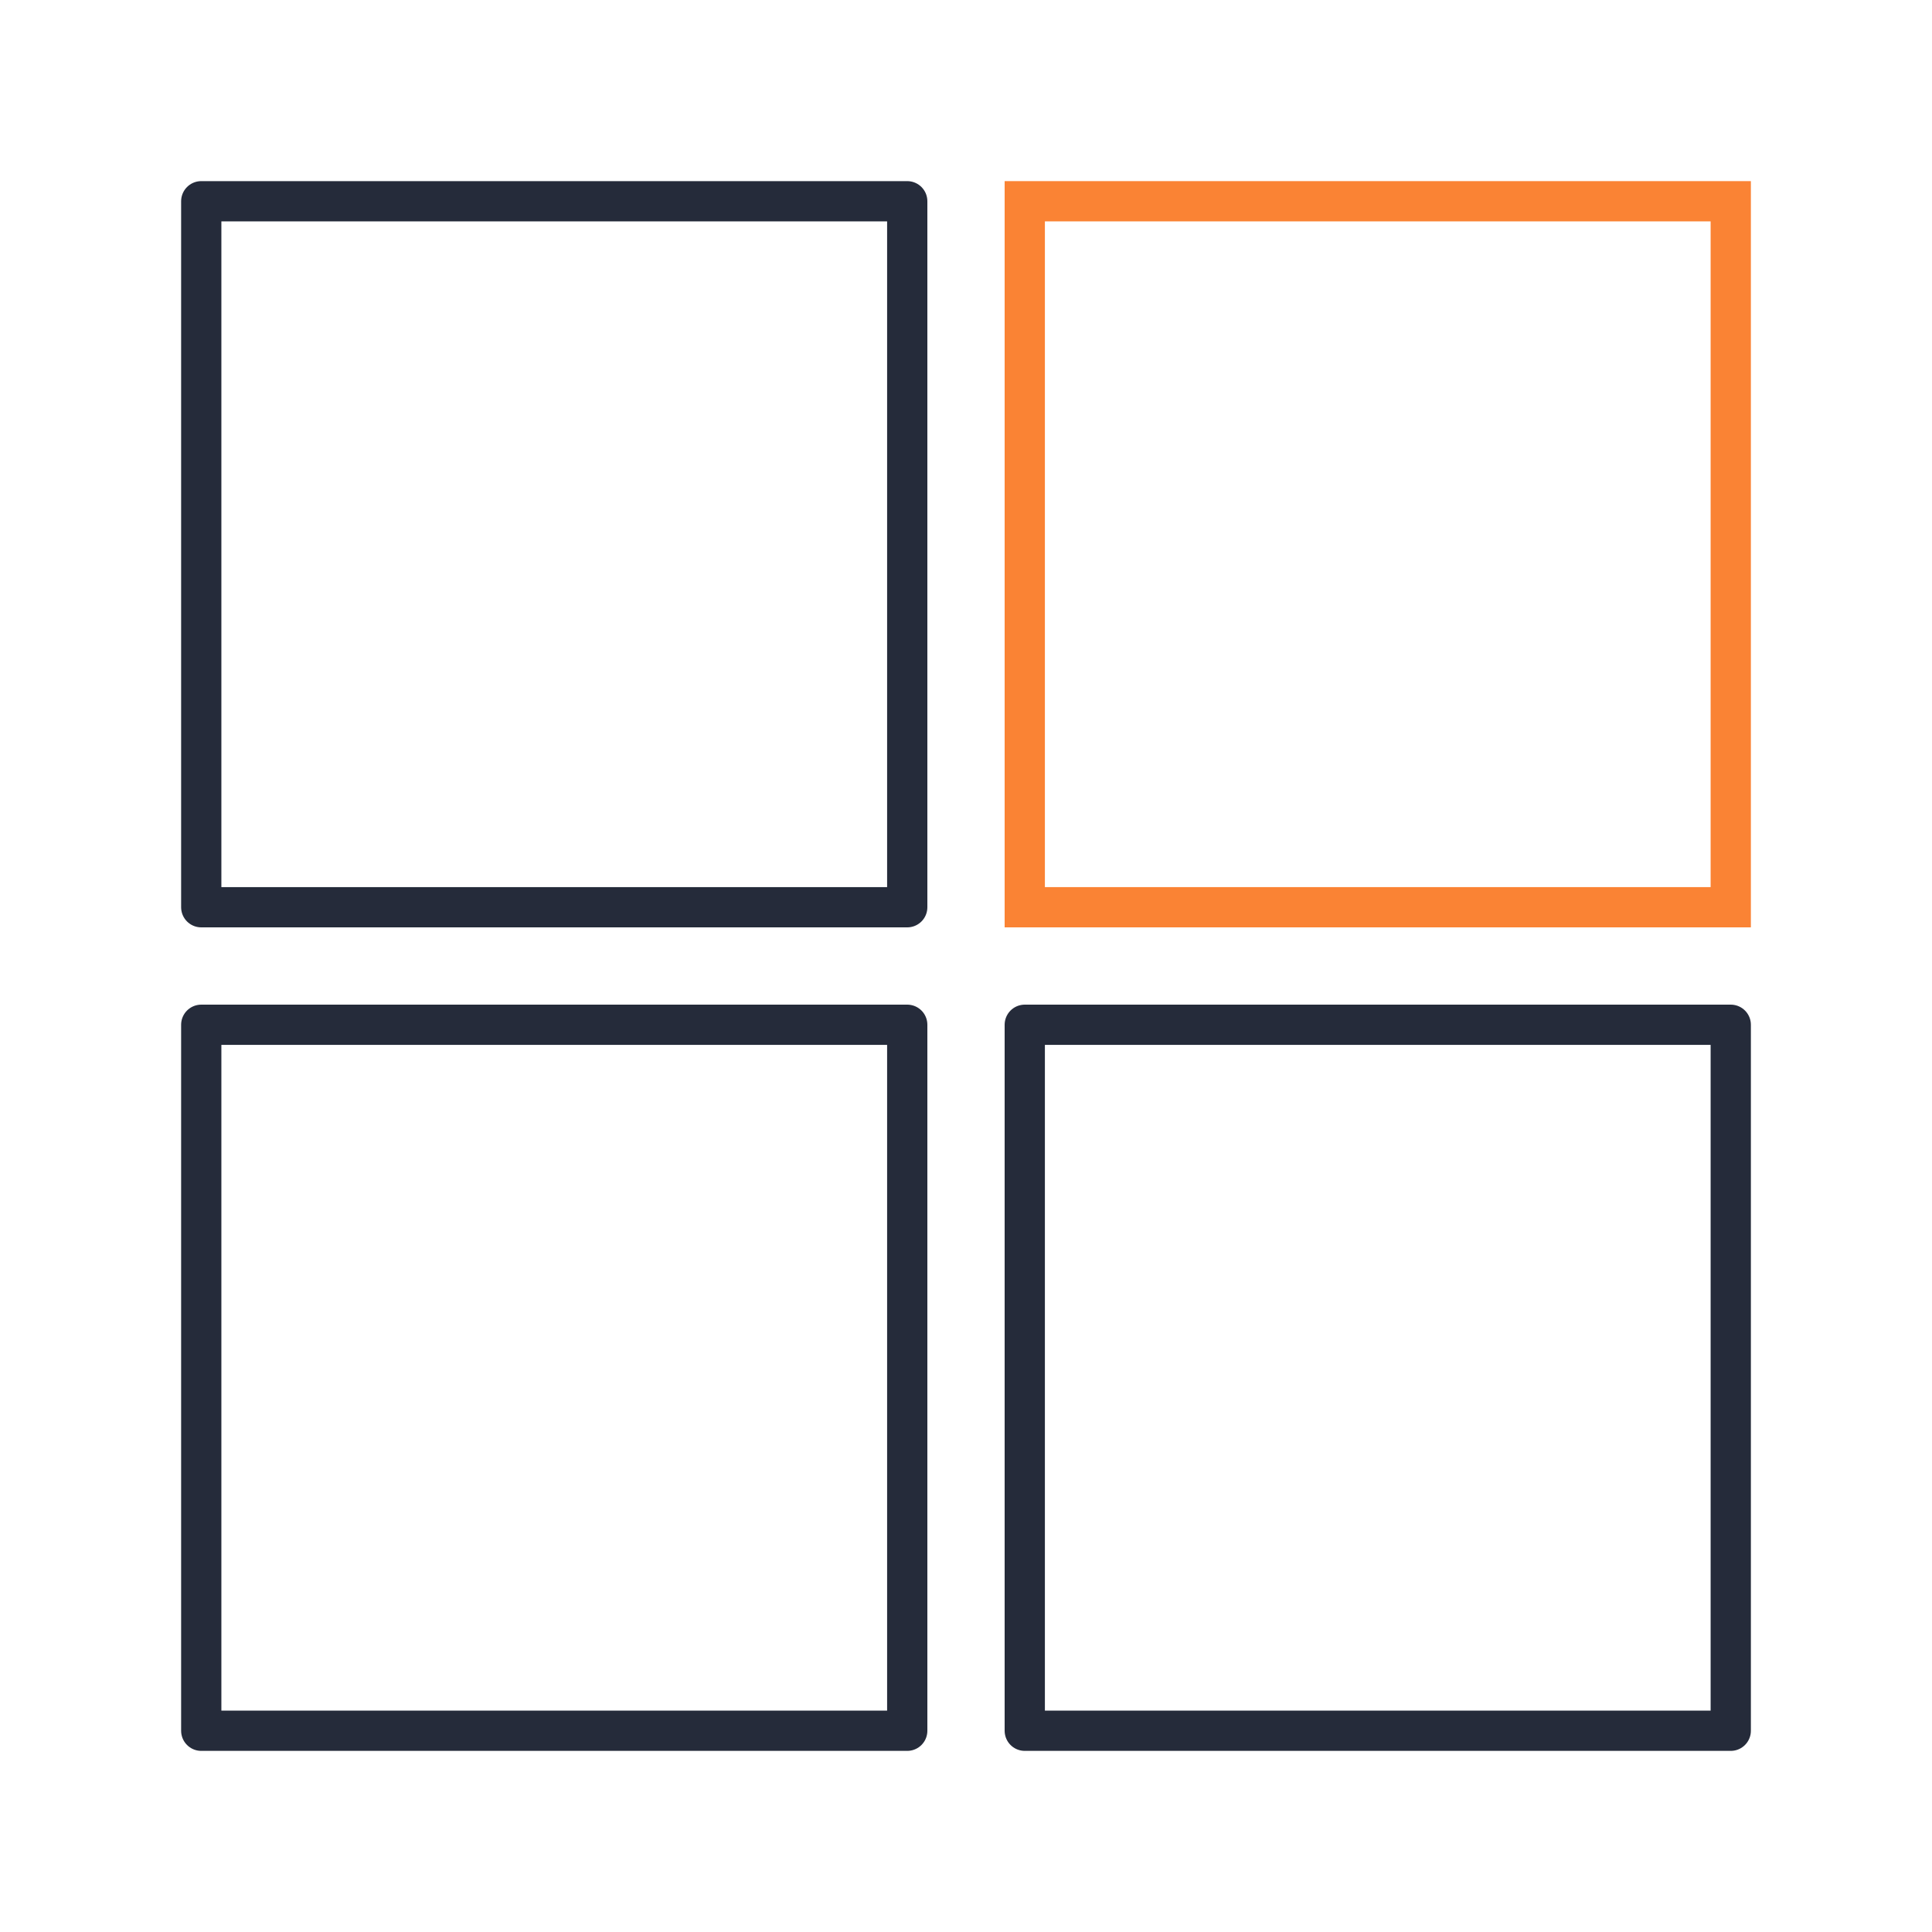
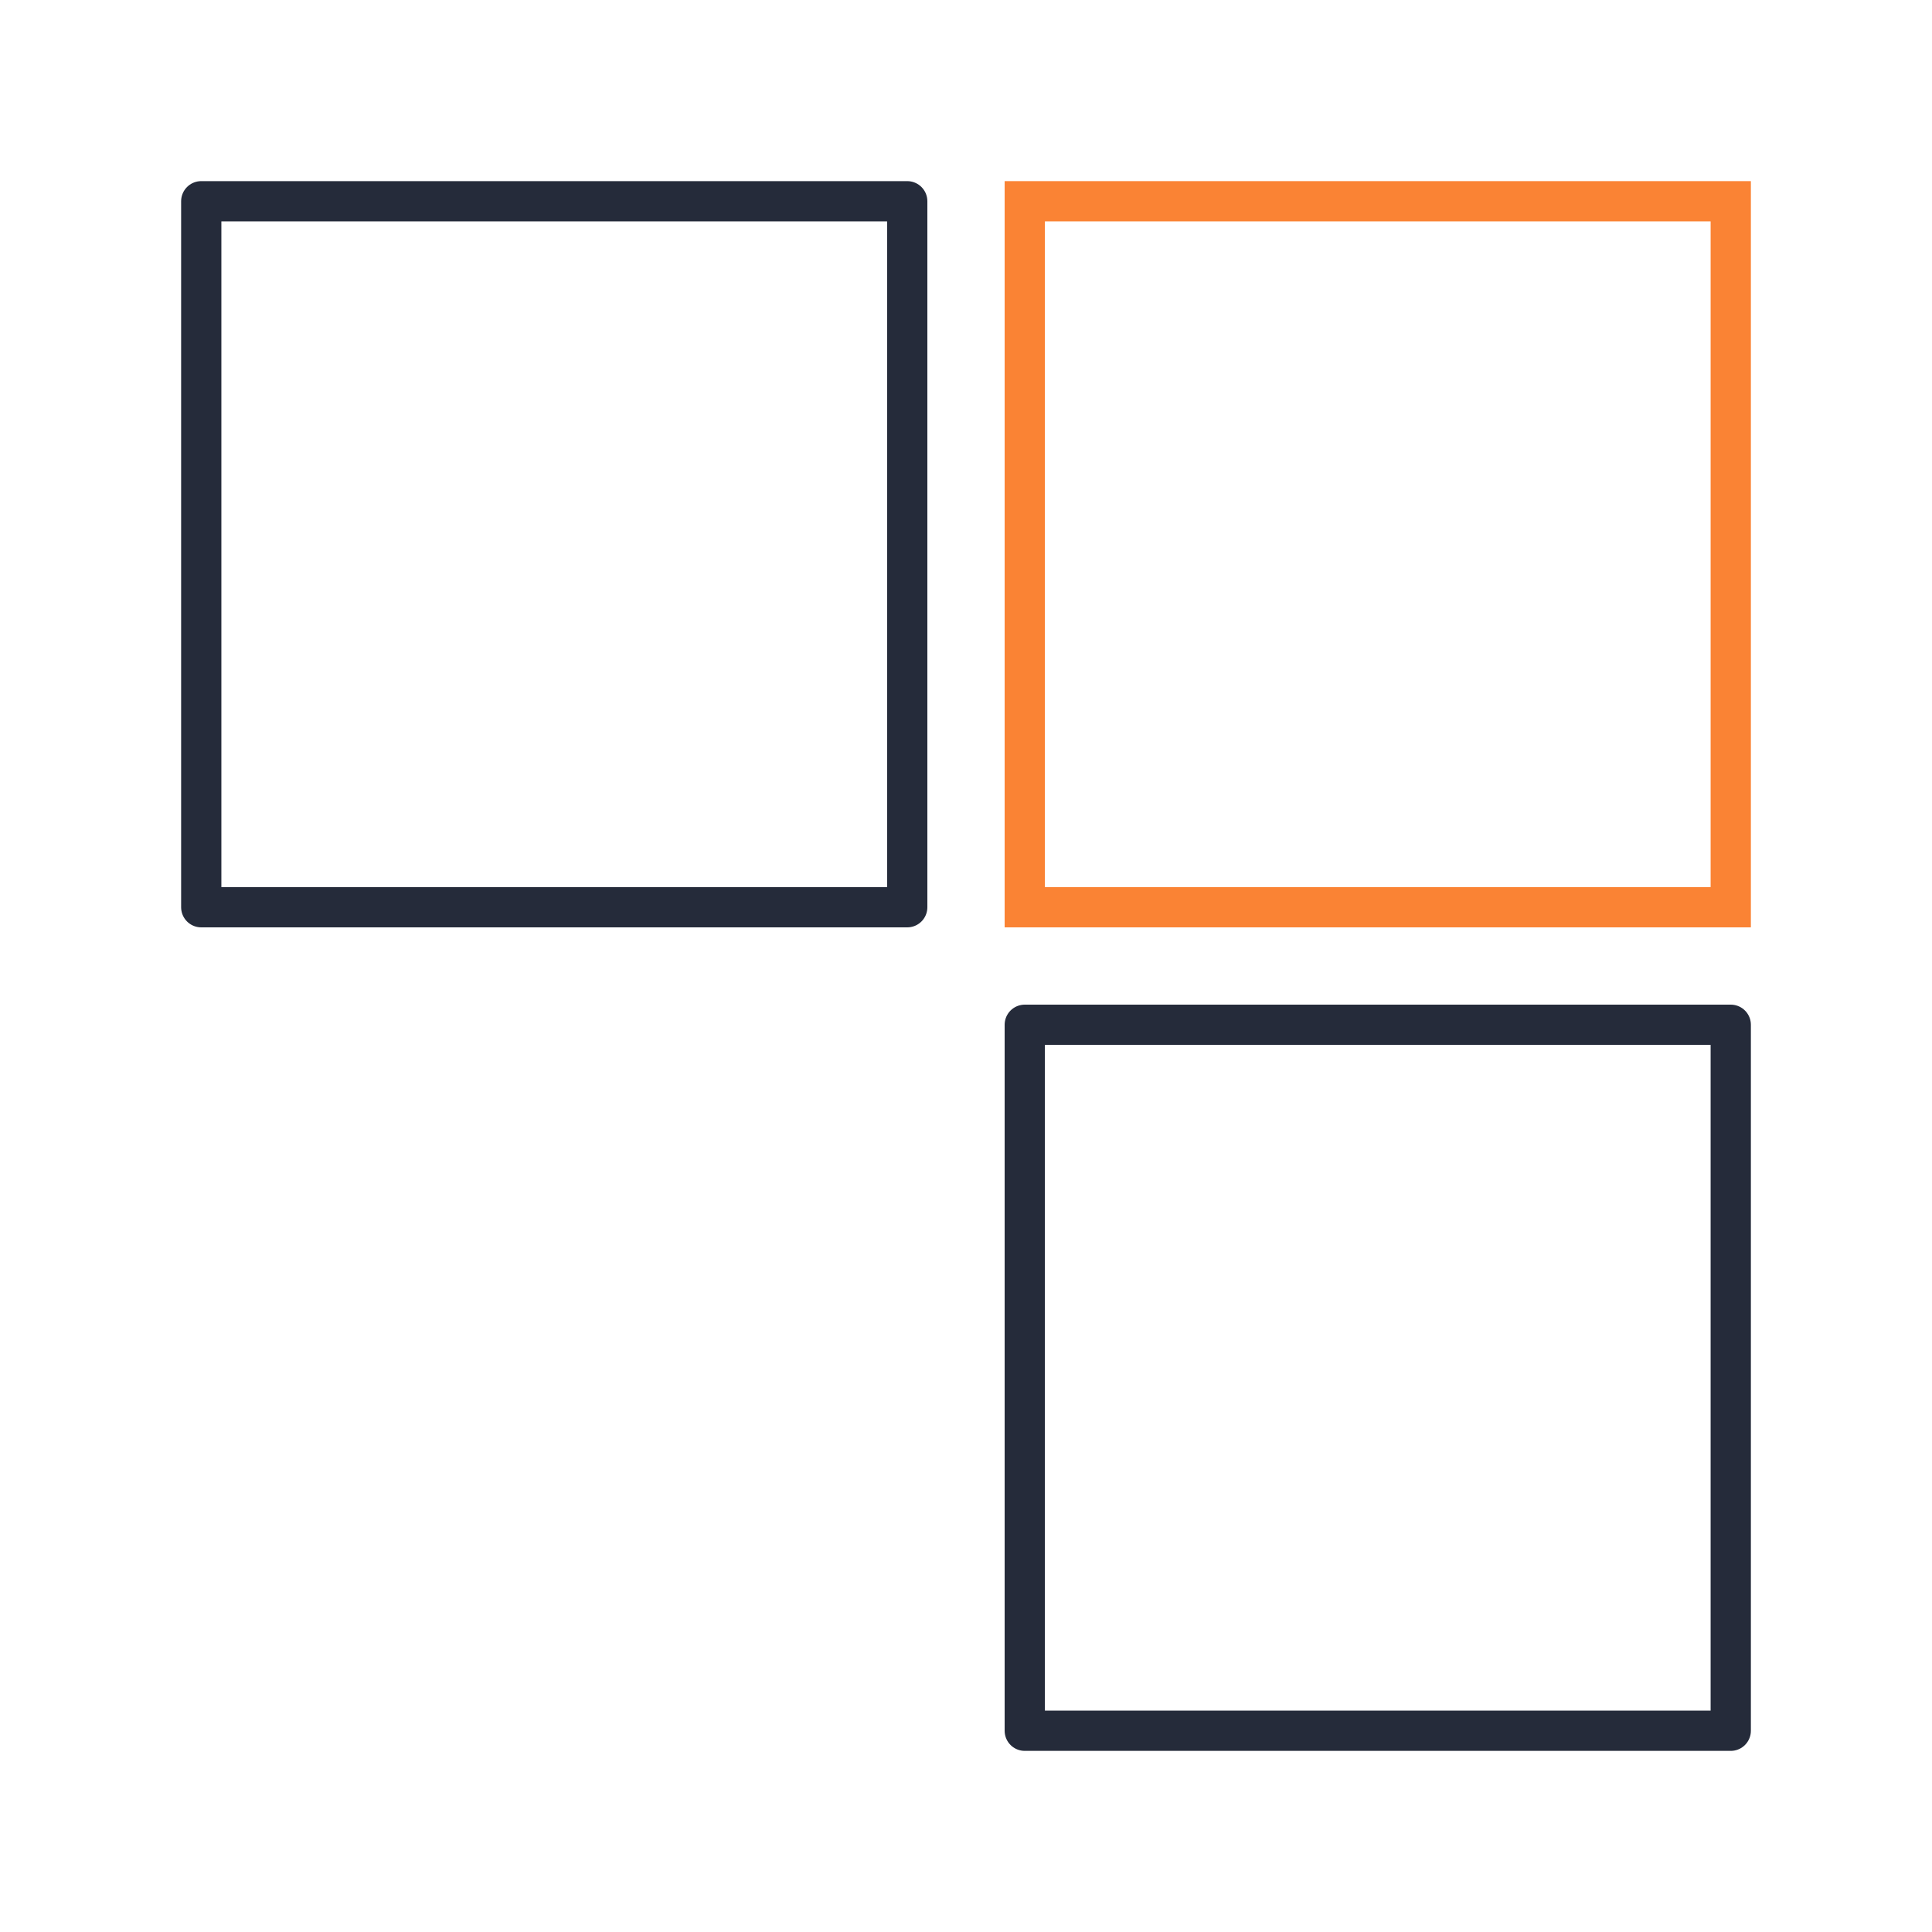
<svg xmlns="http://www.w3.org/2000/svg" viewBox="0 0 48 48">
  <defs>
    <style>.cls-1,.cls-2{fill:none;}.cls-1{stroke:#252b3a;stroke-linecap:round;stroke-linejoin:round;}.cls-2{stroke:#fa8334;stroke-miterlimit:10;}.cls-3{fill:#606a72;opacity:0;}</style>
  </defs>
  <title>资源 20</title>
  <g id="图层_2" data-name="图层 2">
    <g id="图层_1-2" data-name="图层 1">
      <rect class="cls-1" x="5" y="5" width="17.54" height="17.54" />
      <rect class="cls-2" x="25.46" y="5" width="17.54" height="17.54" />
-       <rect class="cls-1" x="5" y="25.46" width="17.54" height="17.54" />
      <rect class="cls-1" x="25.46" y="25.46" width="17.54" height="17.54" />
-       <rect class="cls-3" width="48" height="48" />
    </g>
  </g>
</svg>